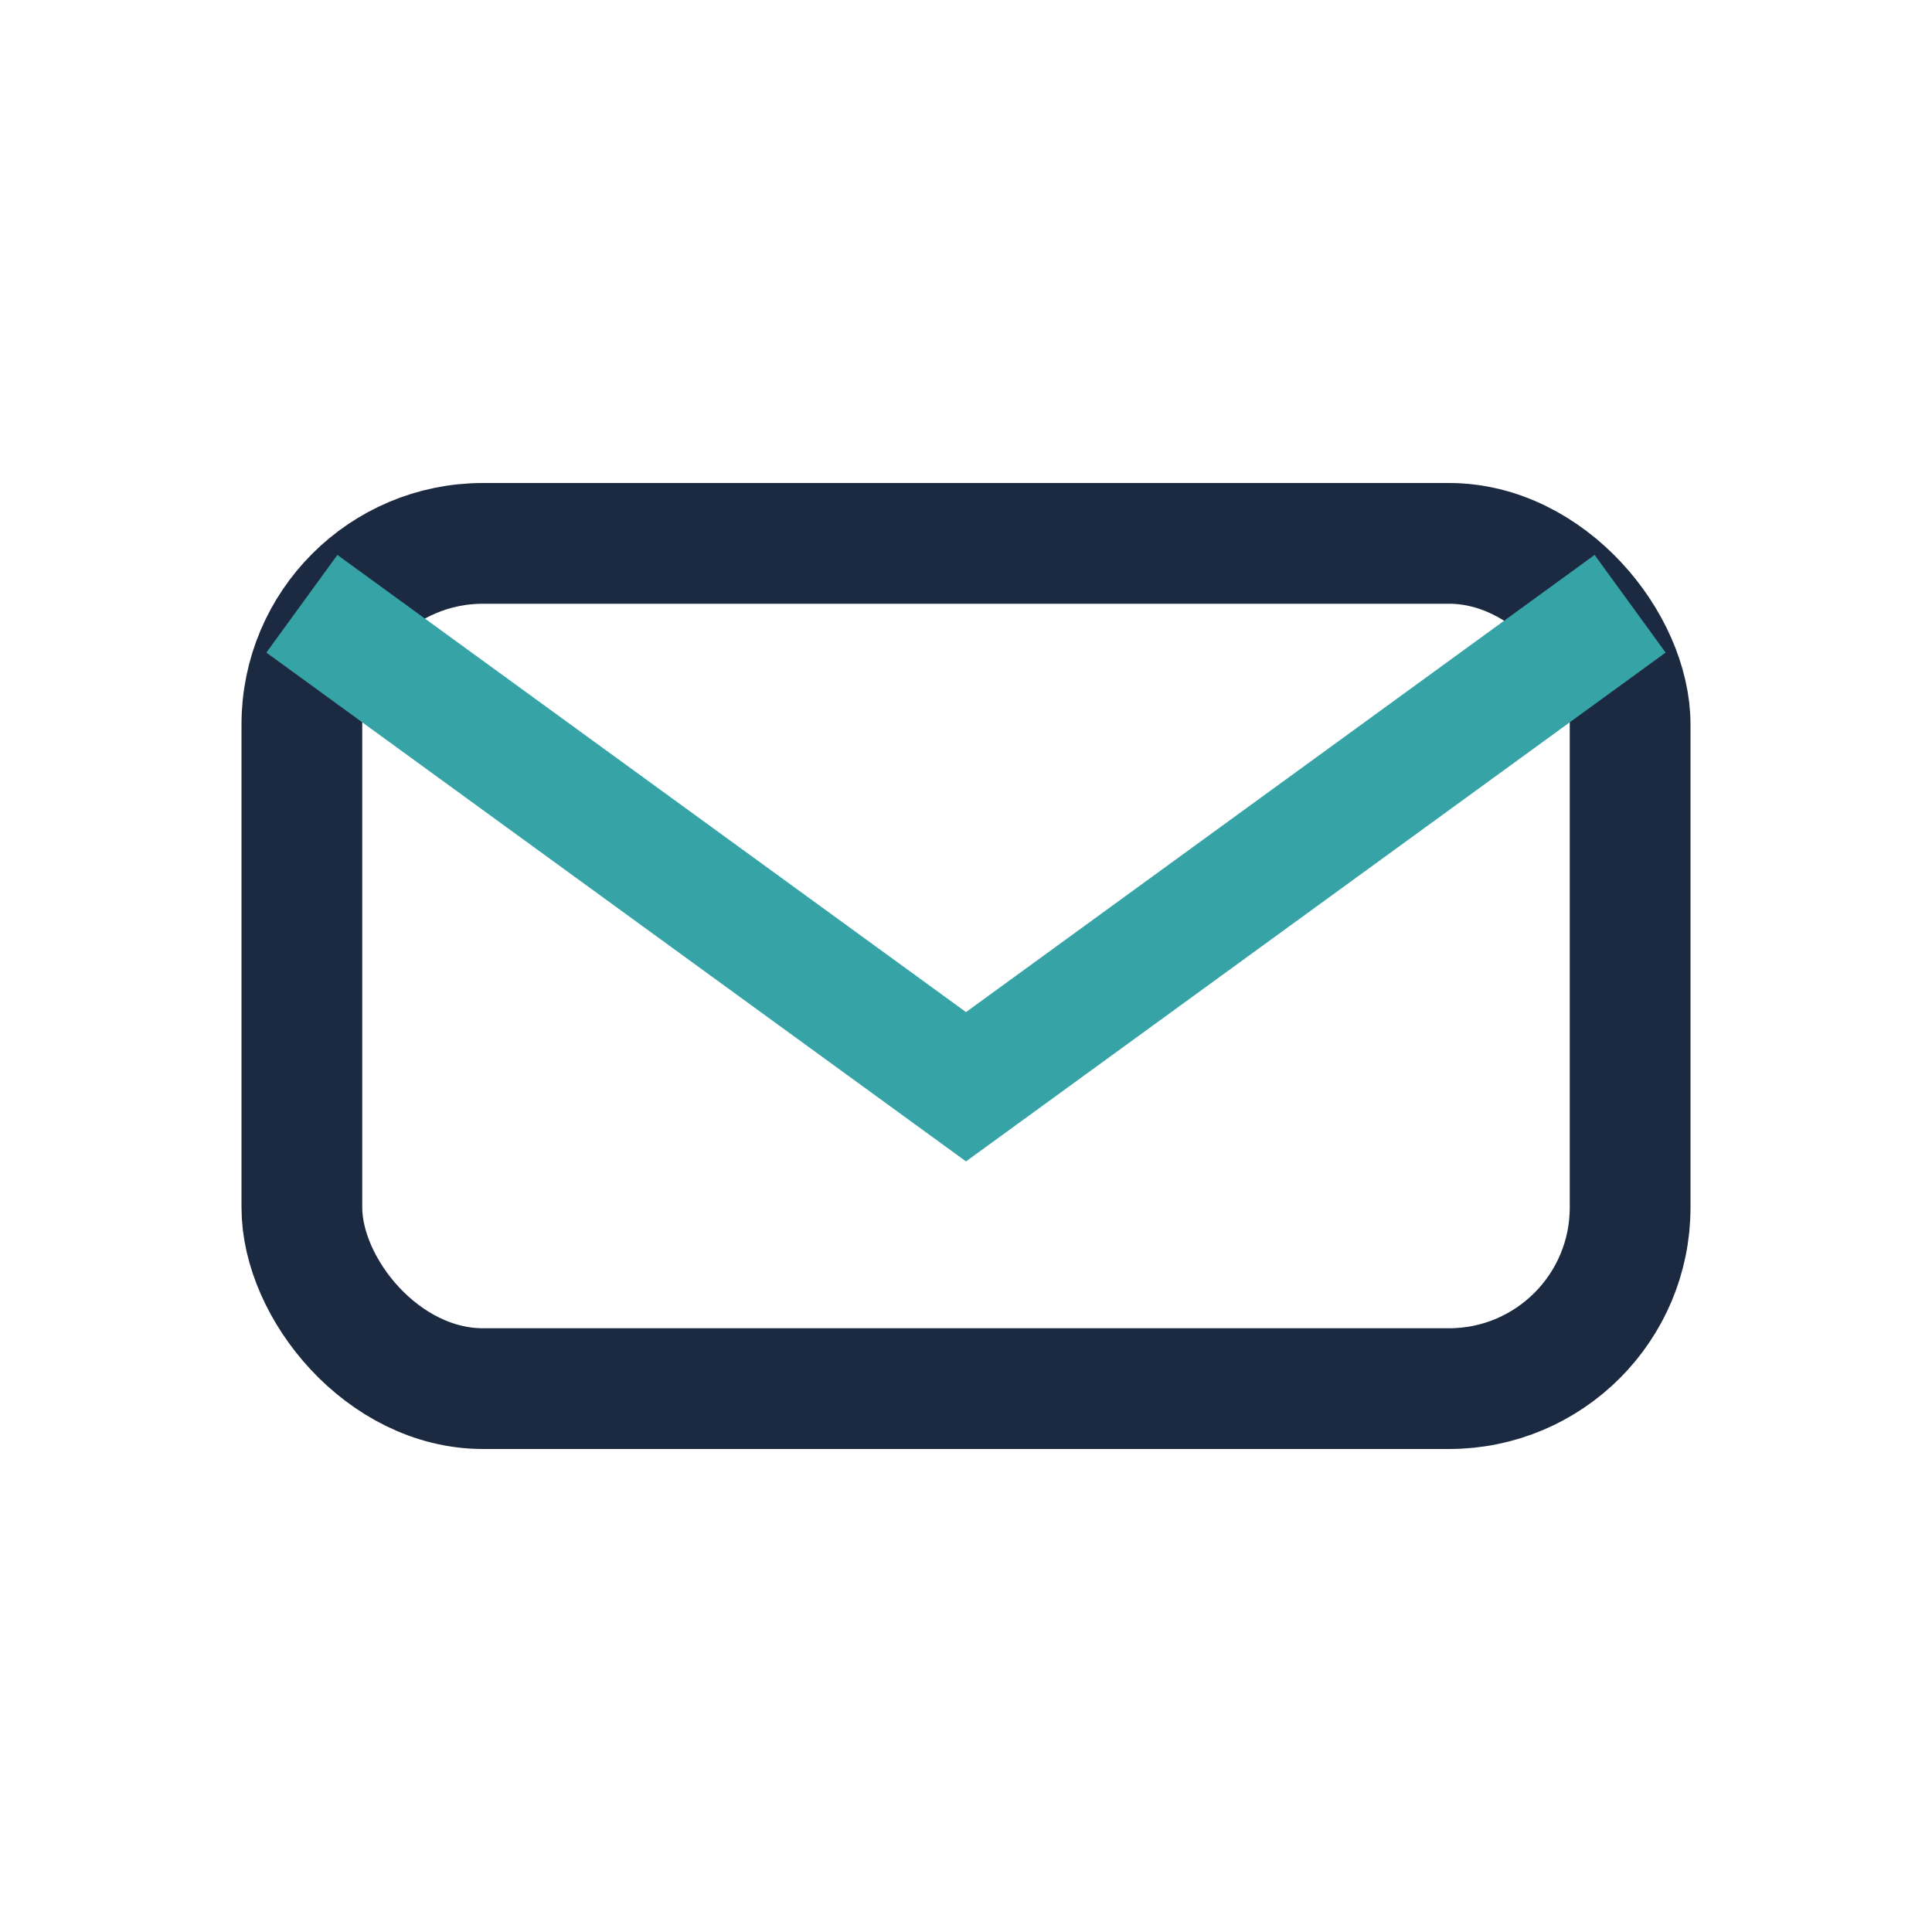
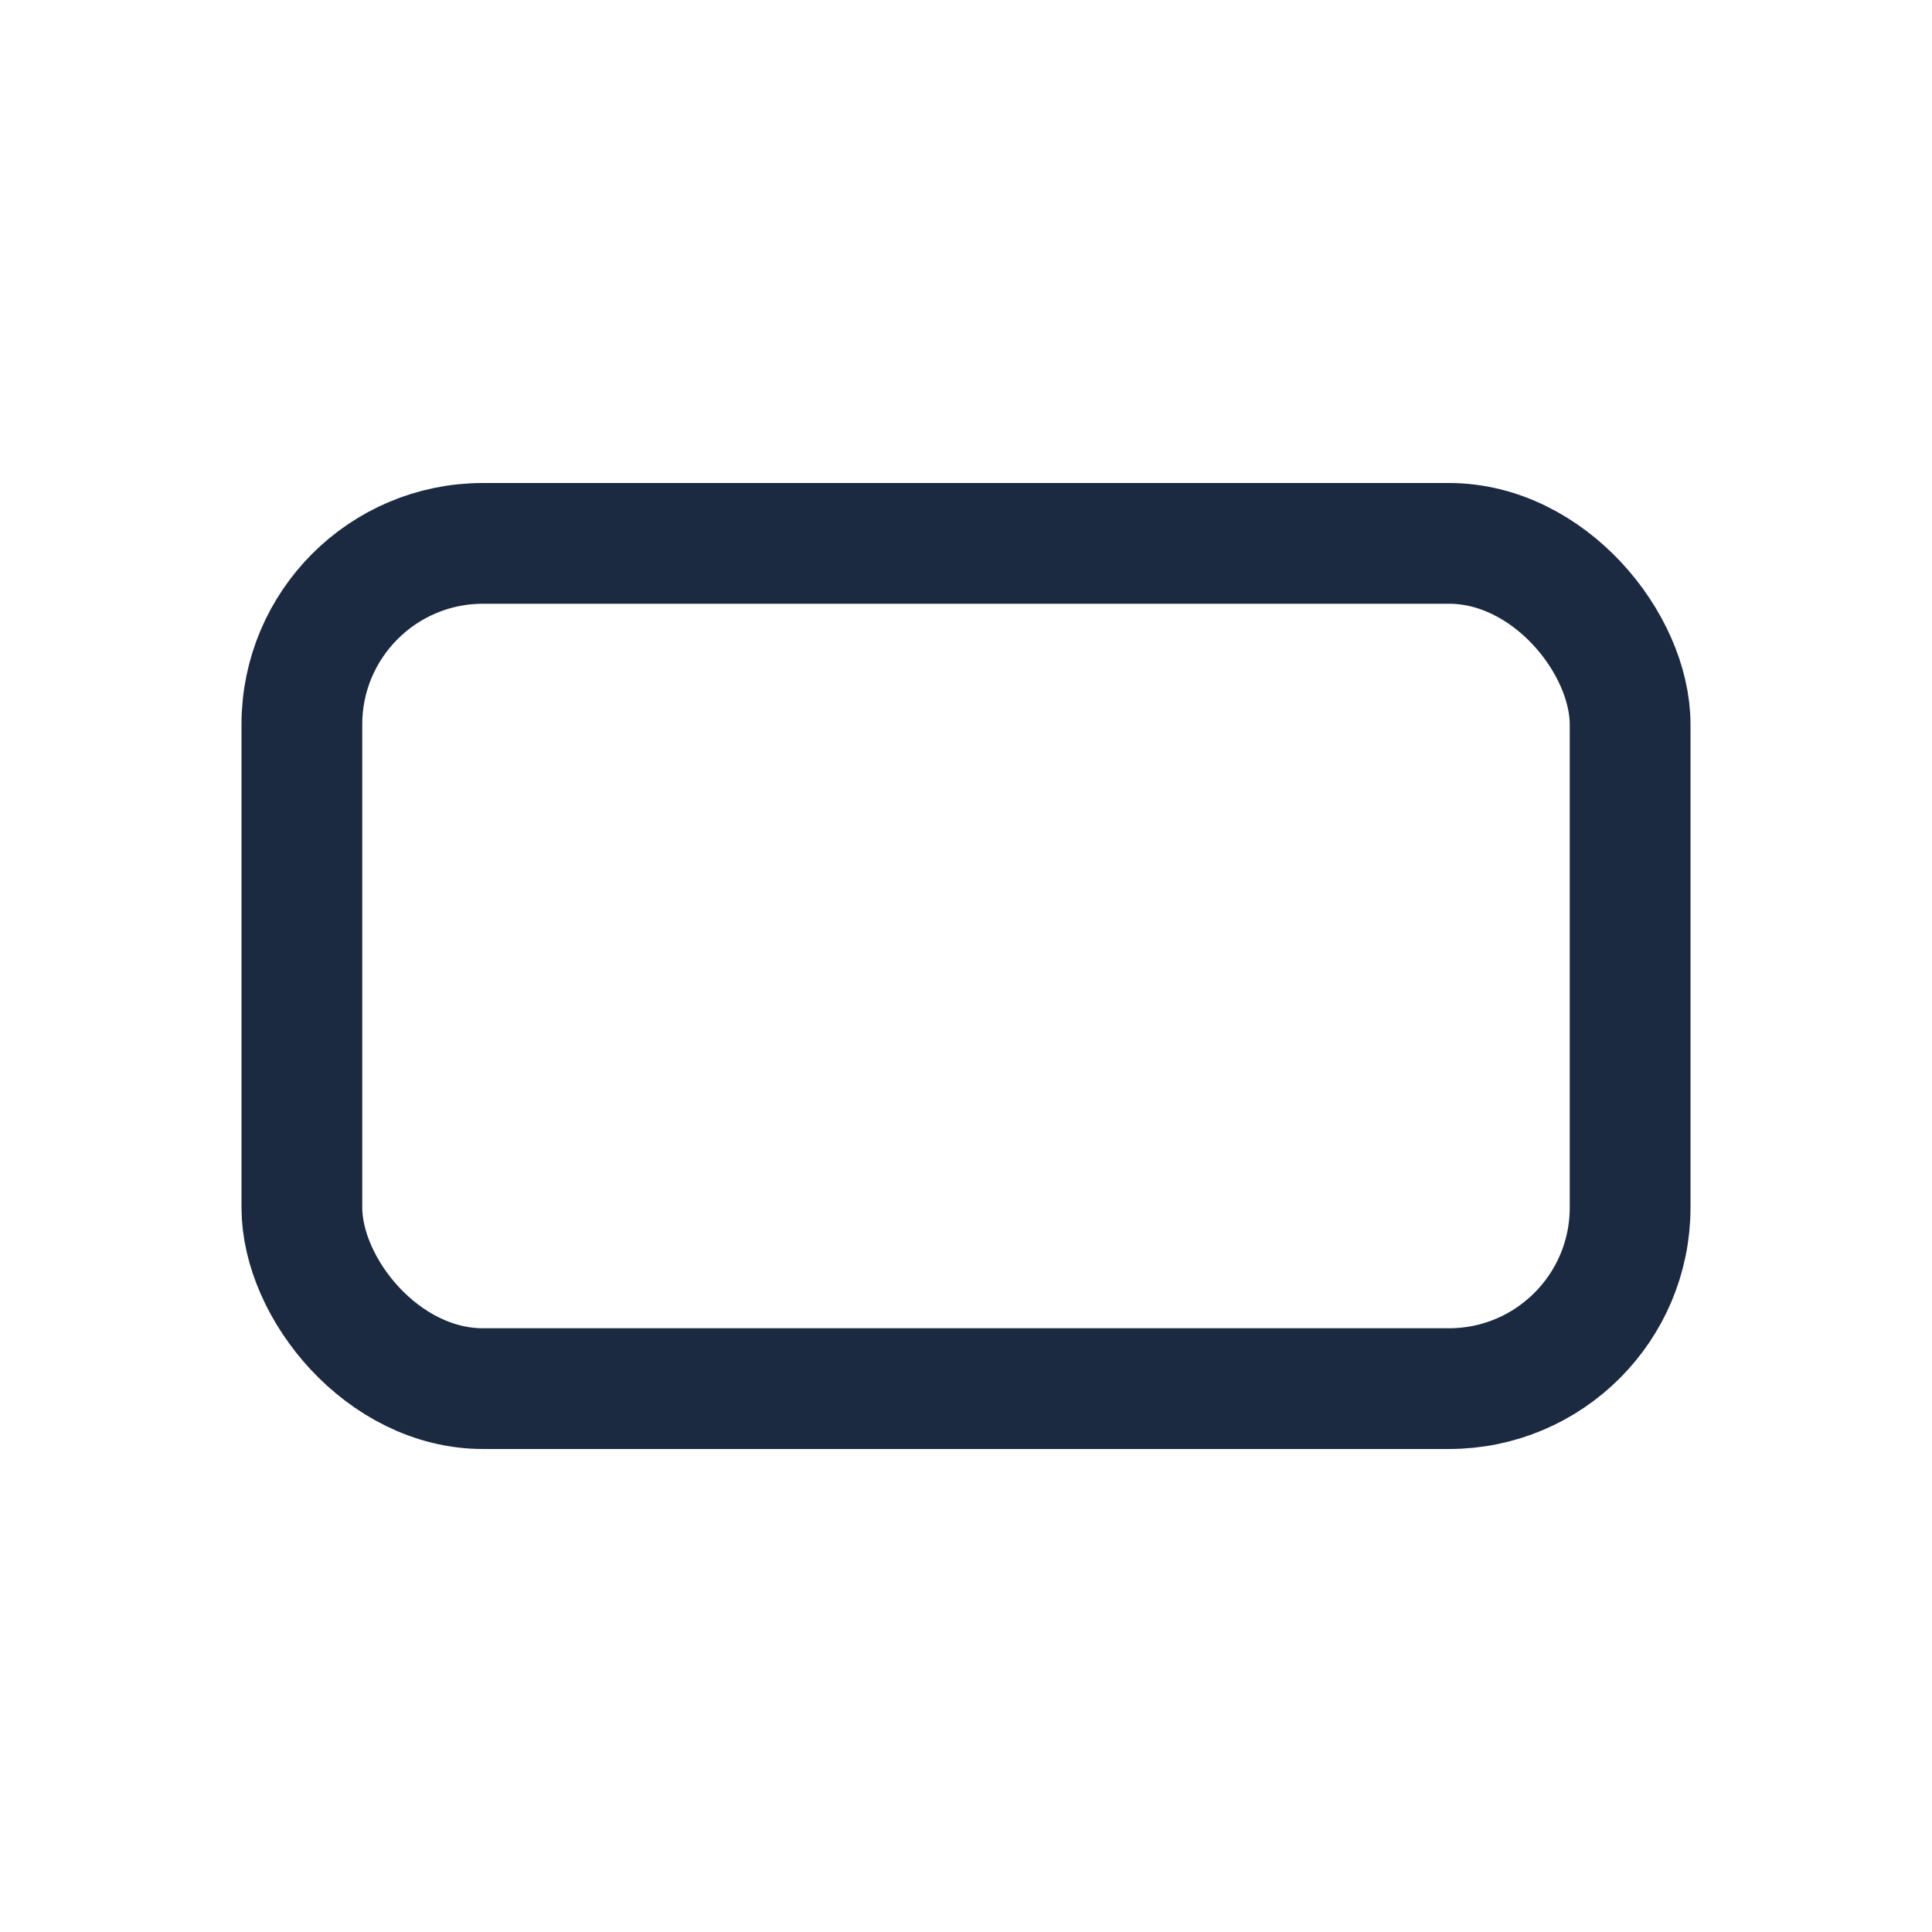
<svg xmlns="http://www.w3.org/2000/svg" width="32" height="32" viewBox="0 0 32 32">
  <rect x="5" y="9" width="22" height="14" rx="3" fill="none" stroke="#1B2A41" stroke-width="2" />
-   <path d="M5 10l11 8 11-8" fill="none" stroke="#36A3A7" stroke-width="2" />
</svg>